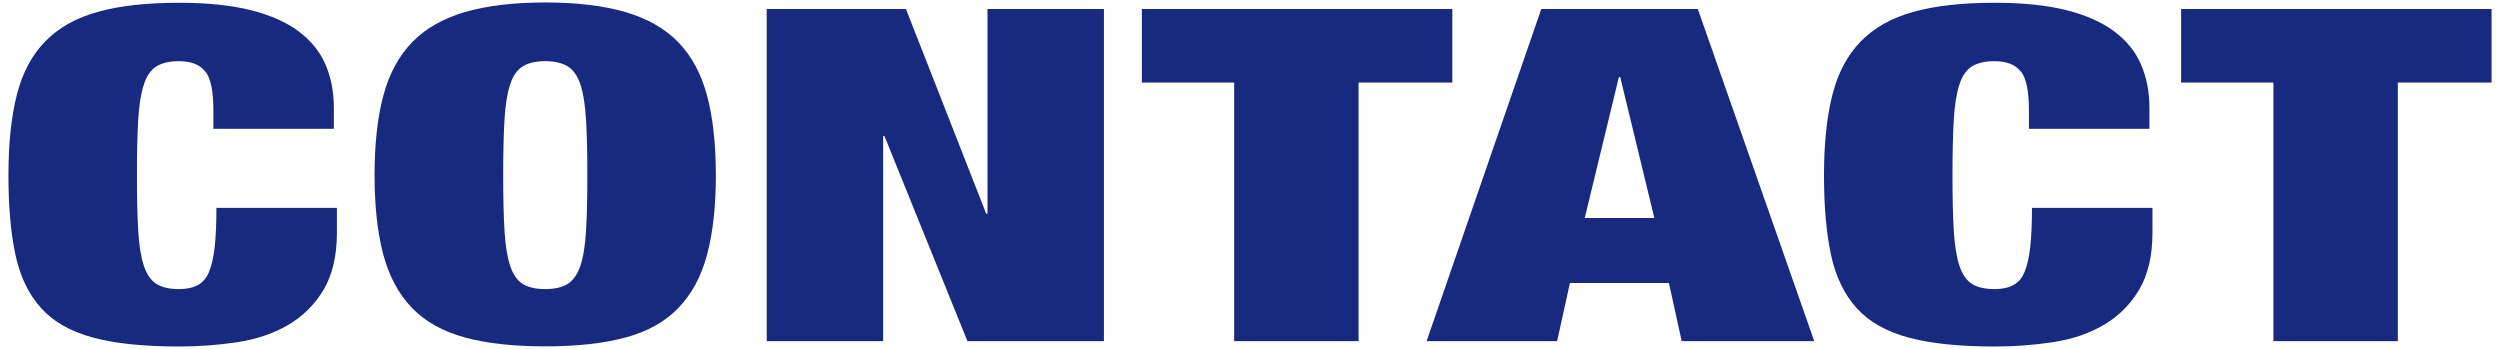
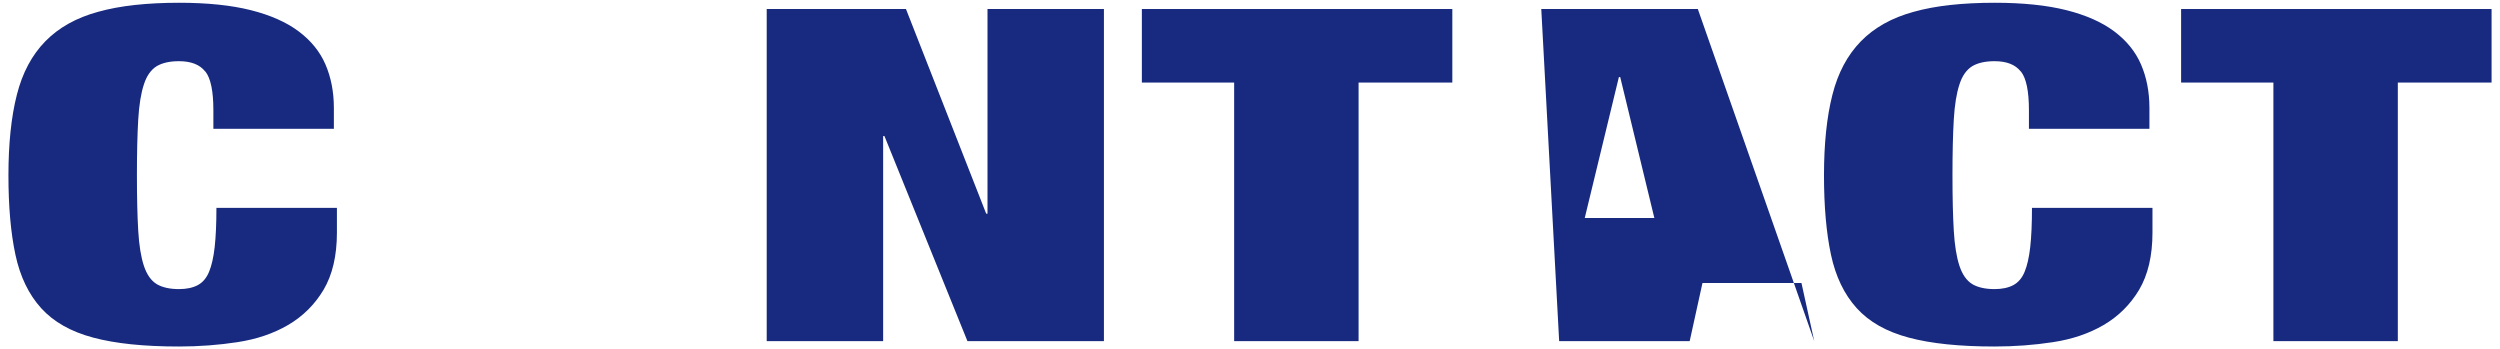
<svg xmlns="http://www.w3.org/2000/svg" width="172" height="24" viewBox="0 0 172 24">
  <path d="M14.11,4.91c-.37-.47-.97-.7-1.8-.7-.64,0-1.16.12-1.54.35-.38.24-.68.65-.87,1.25-.2.6-.33,1.4-.39,2.42-.06,1.01-.09,2.29-.09,3.82s.03,2.81.09,3.82c.06,1.01.19,1.82.39,2.42.2.6.49,1.01.87,1.25.38.23.9.35,1.54.35.52,0,.95-.09,1.29-.27.34-.18.6-.48.78-.91s.31-1,.39-1.71c.08-.71.12-1.62.12-2.7h8.29v1.7c0,1.6-.31,2.91-.92,3.94-.61,1.02-1.43,1.83-2.44,2.42-1.01.59-2.17.98-3.48,1.18-1.3.2-2.65.3-4.03.3-2.39,0-4.36-.2-5.89-.61-1.54-.41-2.73-1.08-3.59-2.03-.86-.95-1.45-2.18-1.77-3.68s-.48-3.32-.48-5.46.19-4.02.58-5.54c.38-1.51,1.04-2.74,1.96-3.68.92-.94,2.13-1.62,3.64-2.03,1.5-.42,3.36-.62,5.57-.62,1.93,0,3.58.17,4.93.51,1.35.34,2.45.83,3.29,1.46.84.63,1.46,1.39,1.84,2.27.38.88.58,1.88.58,2.99v1.44h-8.29v-1.28c0-1.3-.18-2.19-.55-2.66Z" style="fill:#172a80" />
-   <path d="M26.37,6.59c.4-1.5,1.06-2.73,1.98-3.68.92-.95,2.13-1.64,3.64-2.08,1.5-.44,3.35-.66,5.52-.66s4.02.22,5.52.66c1.5.44,2.72,1.13,3.64,2.08s1.58,2.18,1.98,3.68.6,3.32.6,5.46-.2,3.95-.6,5.46-1.06,2.73-1.98,3.68-2.13,1.63-3.64,2.03c-1.5.41-3.35.61-5.52.61s-4.02-.2-5.52-.61c-1.5-.41-2.72-1.08-3.64-2.03-.92-.95-1.58-2.18-1.98-3.68s-.6-3.32-.6-5.46.2-3.95.6-5.46ZM34.71,15.87c.06,1.01.19,1.82.39,2.42.2.6.49,1.01.87,1.25.38.23.9.35,1.54.35s1.16-.12,1.54-.35c.38-.24.67-.65.88-1.25.2-.6.33-1.4.39-2.42.06-1.01.09-2.29.09-3.82s-.03-2.81-.09-3.82c-.06-1.01-.19-1.82-.39-2.42-.2-.6-.49-1.01-.88-1.25-.38-.23-.9-.35-1.54-.35s-1.16.12-1.54.35c-.38.24-.68.65-.87,1.25-.2.6-.33,1.4-.39,2.42-.06,1.01-.09,2.29-.09,3.82s.03,2.81.09,3.82Z" style="fill:#172a80" />
  <path d="M62.33.62l5.52,14.08h.09V.62h8.01v22.85h-9.39l-5.71-14.11h-.09v14.11h-8.01V.62h9.58Z" style="fill:#172a80" />
  <path d="M78.56,5.68V.62h21.36v5.06h-6.45v17.79h-8.56V5.68h-6.35Z" style="fill:#172a80" />
-   <path d="M116.81.62l8.01,22.85h-9.12l-.88-4h-6.81l-.88,4h-8.98L106.04.62h10.77ZM111.38,5.3l-2.35,9.7h4.79l-2.35-9.7h-.09Z" style="fill:#172a80" />
+   <path d="M116.81.62l8.01,22.85l-.88-4h-6.81l-.88,4h-8.98L106.04.62h10.77ZM111.38,5.3l-2.35,9.7h4.79l-2.35-9.7h-.09Z" style="fill:#172a80" />
  <path d="M139.02,4.91c-.37-.47-.97-.7-1.8-.7-.64,0-1.16.12-1.54.35-.38.24-.68.65-.87,1.25-.2.6-.33,1.4-.39,2.42-.06,1.01-.09,2.29-.09,3.82s.03,2.81.09,3.82c.06,1.01.19,1.82.39,2.42.2.6.49,1.01.87,1.25.38.23.9.35,1.54.35.52,0,.95-.09,1.29-.27.34-.18.6-.48.78-.91s.31-1,.39-1.71c.08-.71.12-1.62.12-2.7h8.29v1.7c0,1.6-.31,2.91-.92,3.94-.61,1.02-1.43,1.83-2.44,2.42-1.01.59-2.17.98-3.48,1.18-1.3.2-2.65.3-4.03.3-2.39,0-4.36-.2-5.89-.61-1.54-.41-2.73-1.08-3.59-2.03-.86-.95-1.45-2.18-1.77-3.68s-.48-3.32-.48-5.46.19-4.02.58-5.54c.38-1.51,1.04-2.74,1.96-3.68.92-.94,2.13-1.62,3.64-2.03,1.5-.42,3.36-.62,5.57-.62,1.93,0,3.58.17,4.93.51,1.35.34,2.45.83,3.29,1.46.84.63,1.46,1.39,1.84,2.27.38.88.58,1.88.58,2.99v1.44h-8.29v-1.28c0-1.3-.18-2.19-.55-2.66Z" style="fill:#172a80" />
  <path d="M150.06,5.68V.62h21.36v5.06h-6.45v17.79h-8.56V5.68h-6.35Z" style="fill:#172a80" />
  <rect width="172" height="24" style="fill:none" />
</svg>